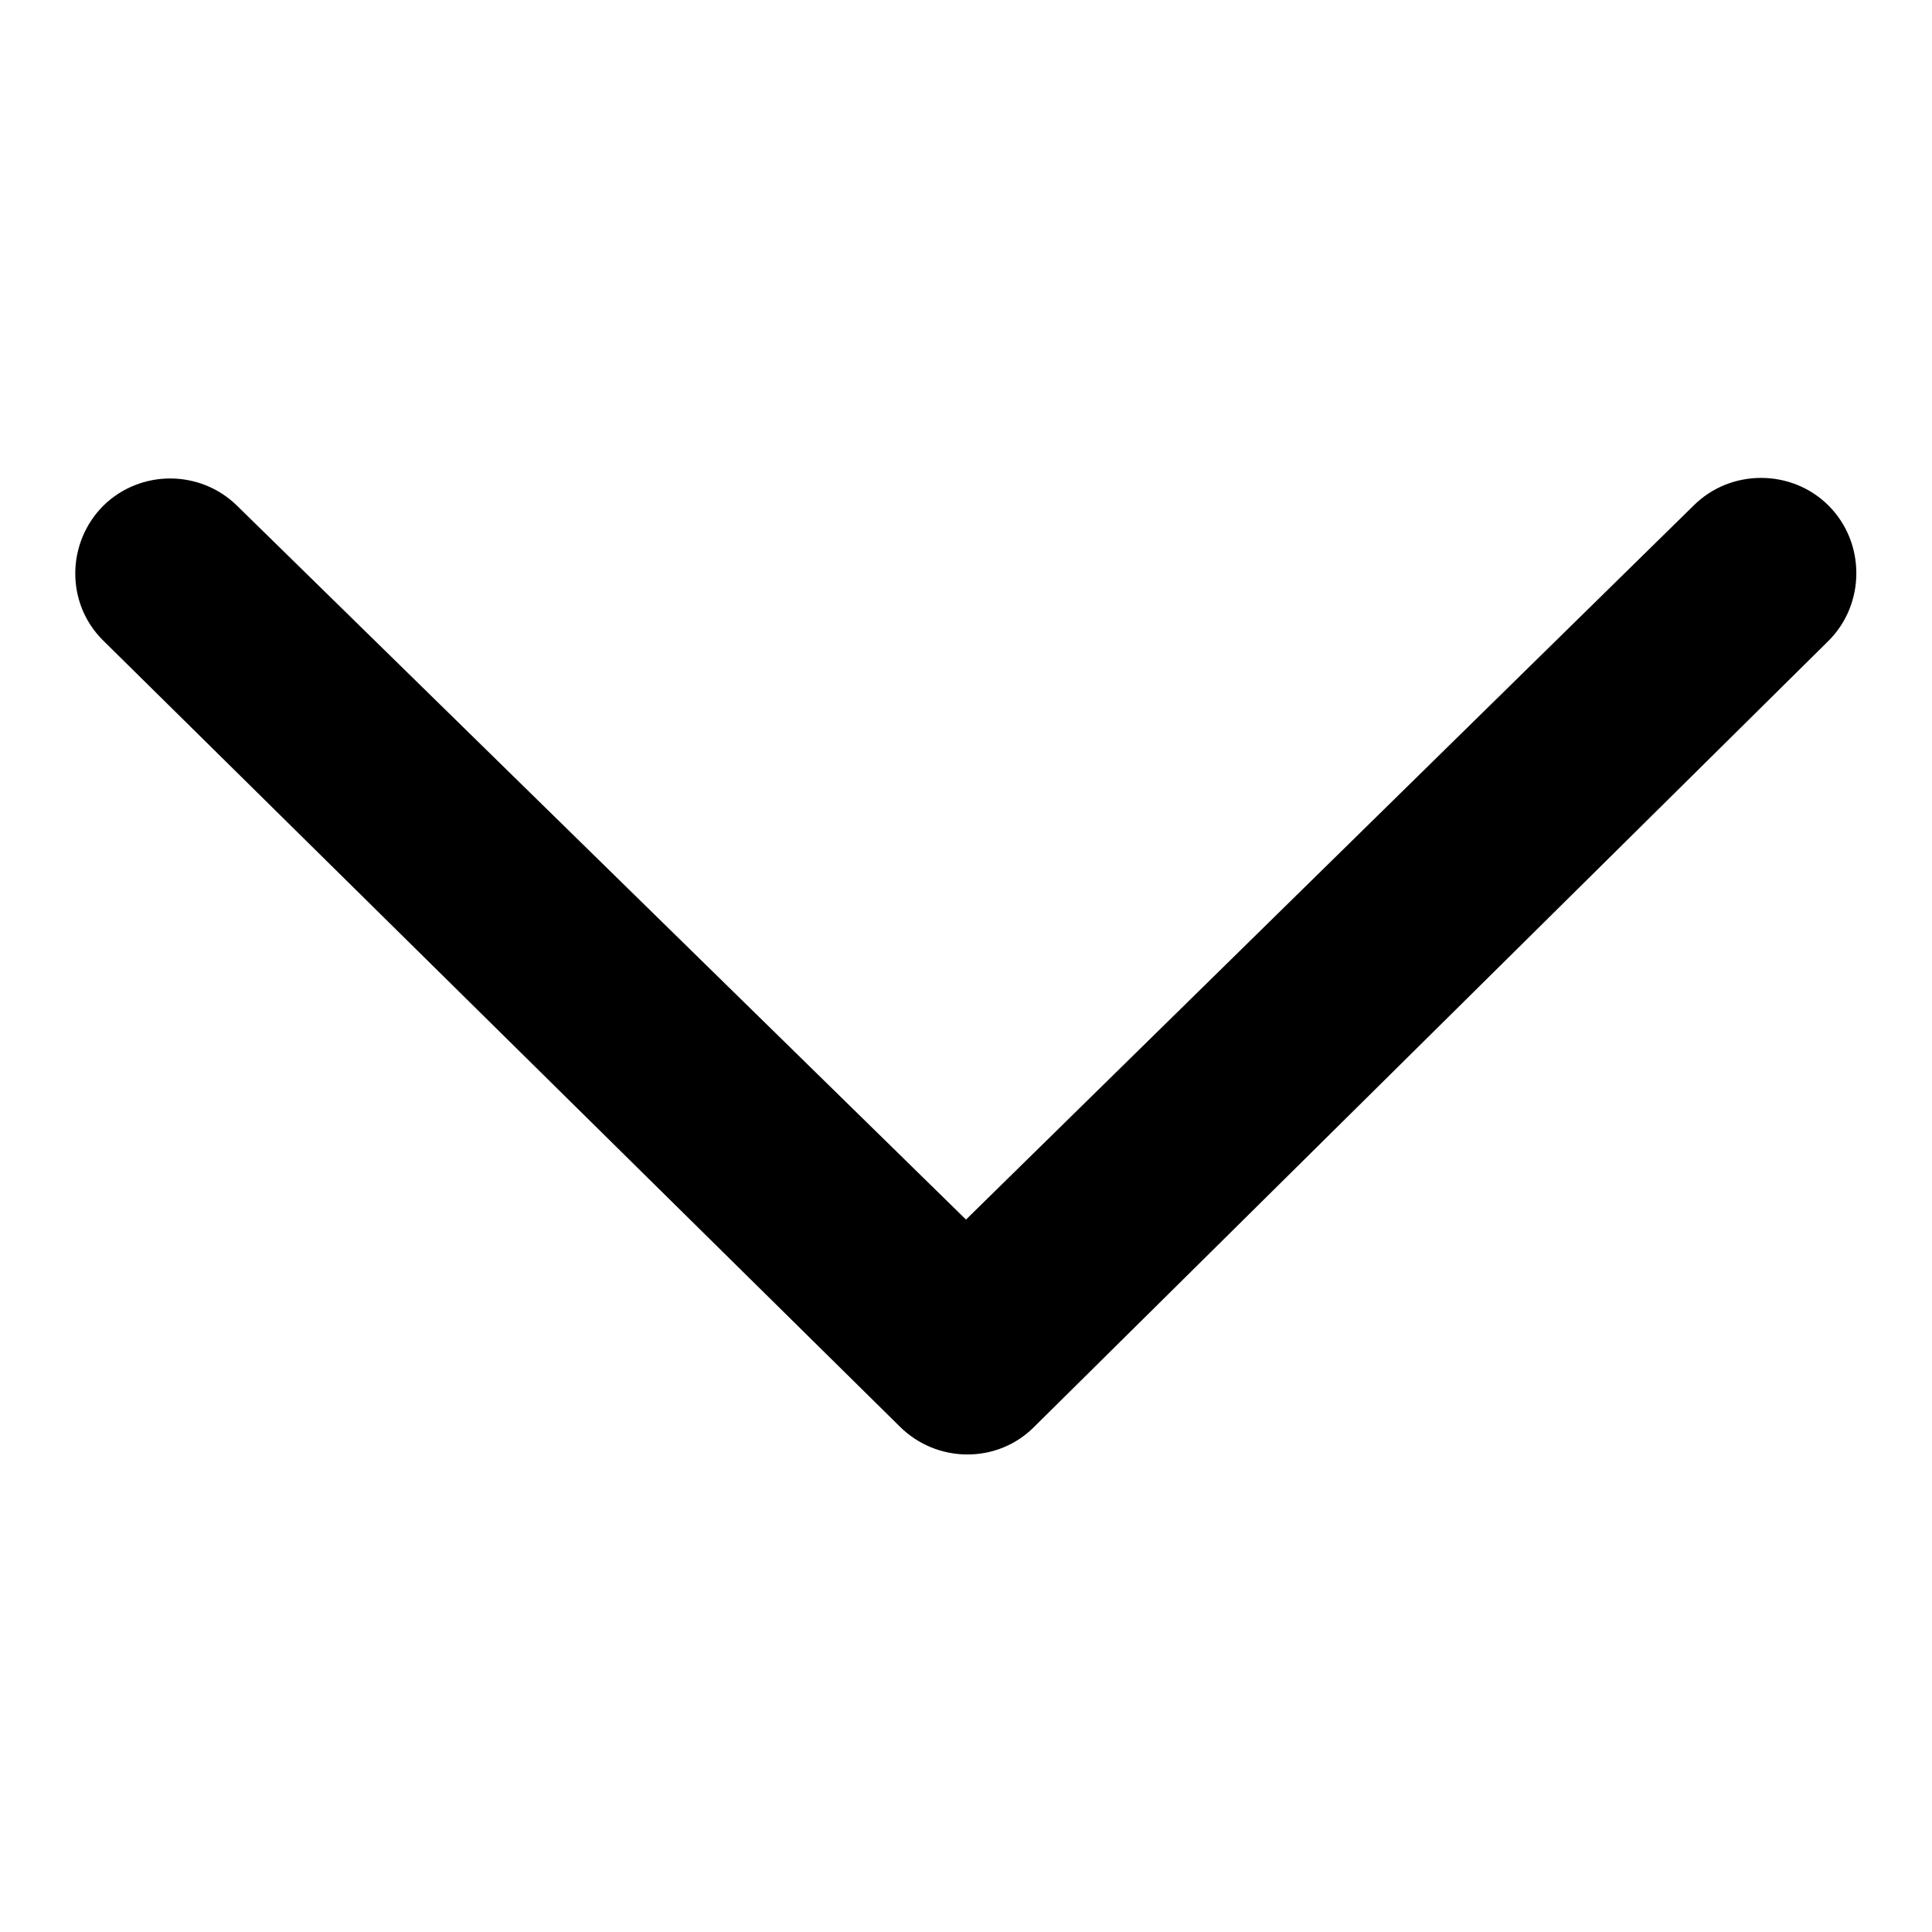
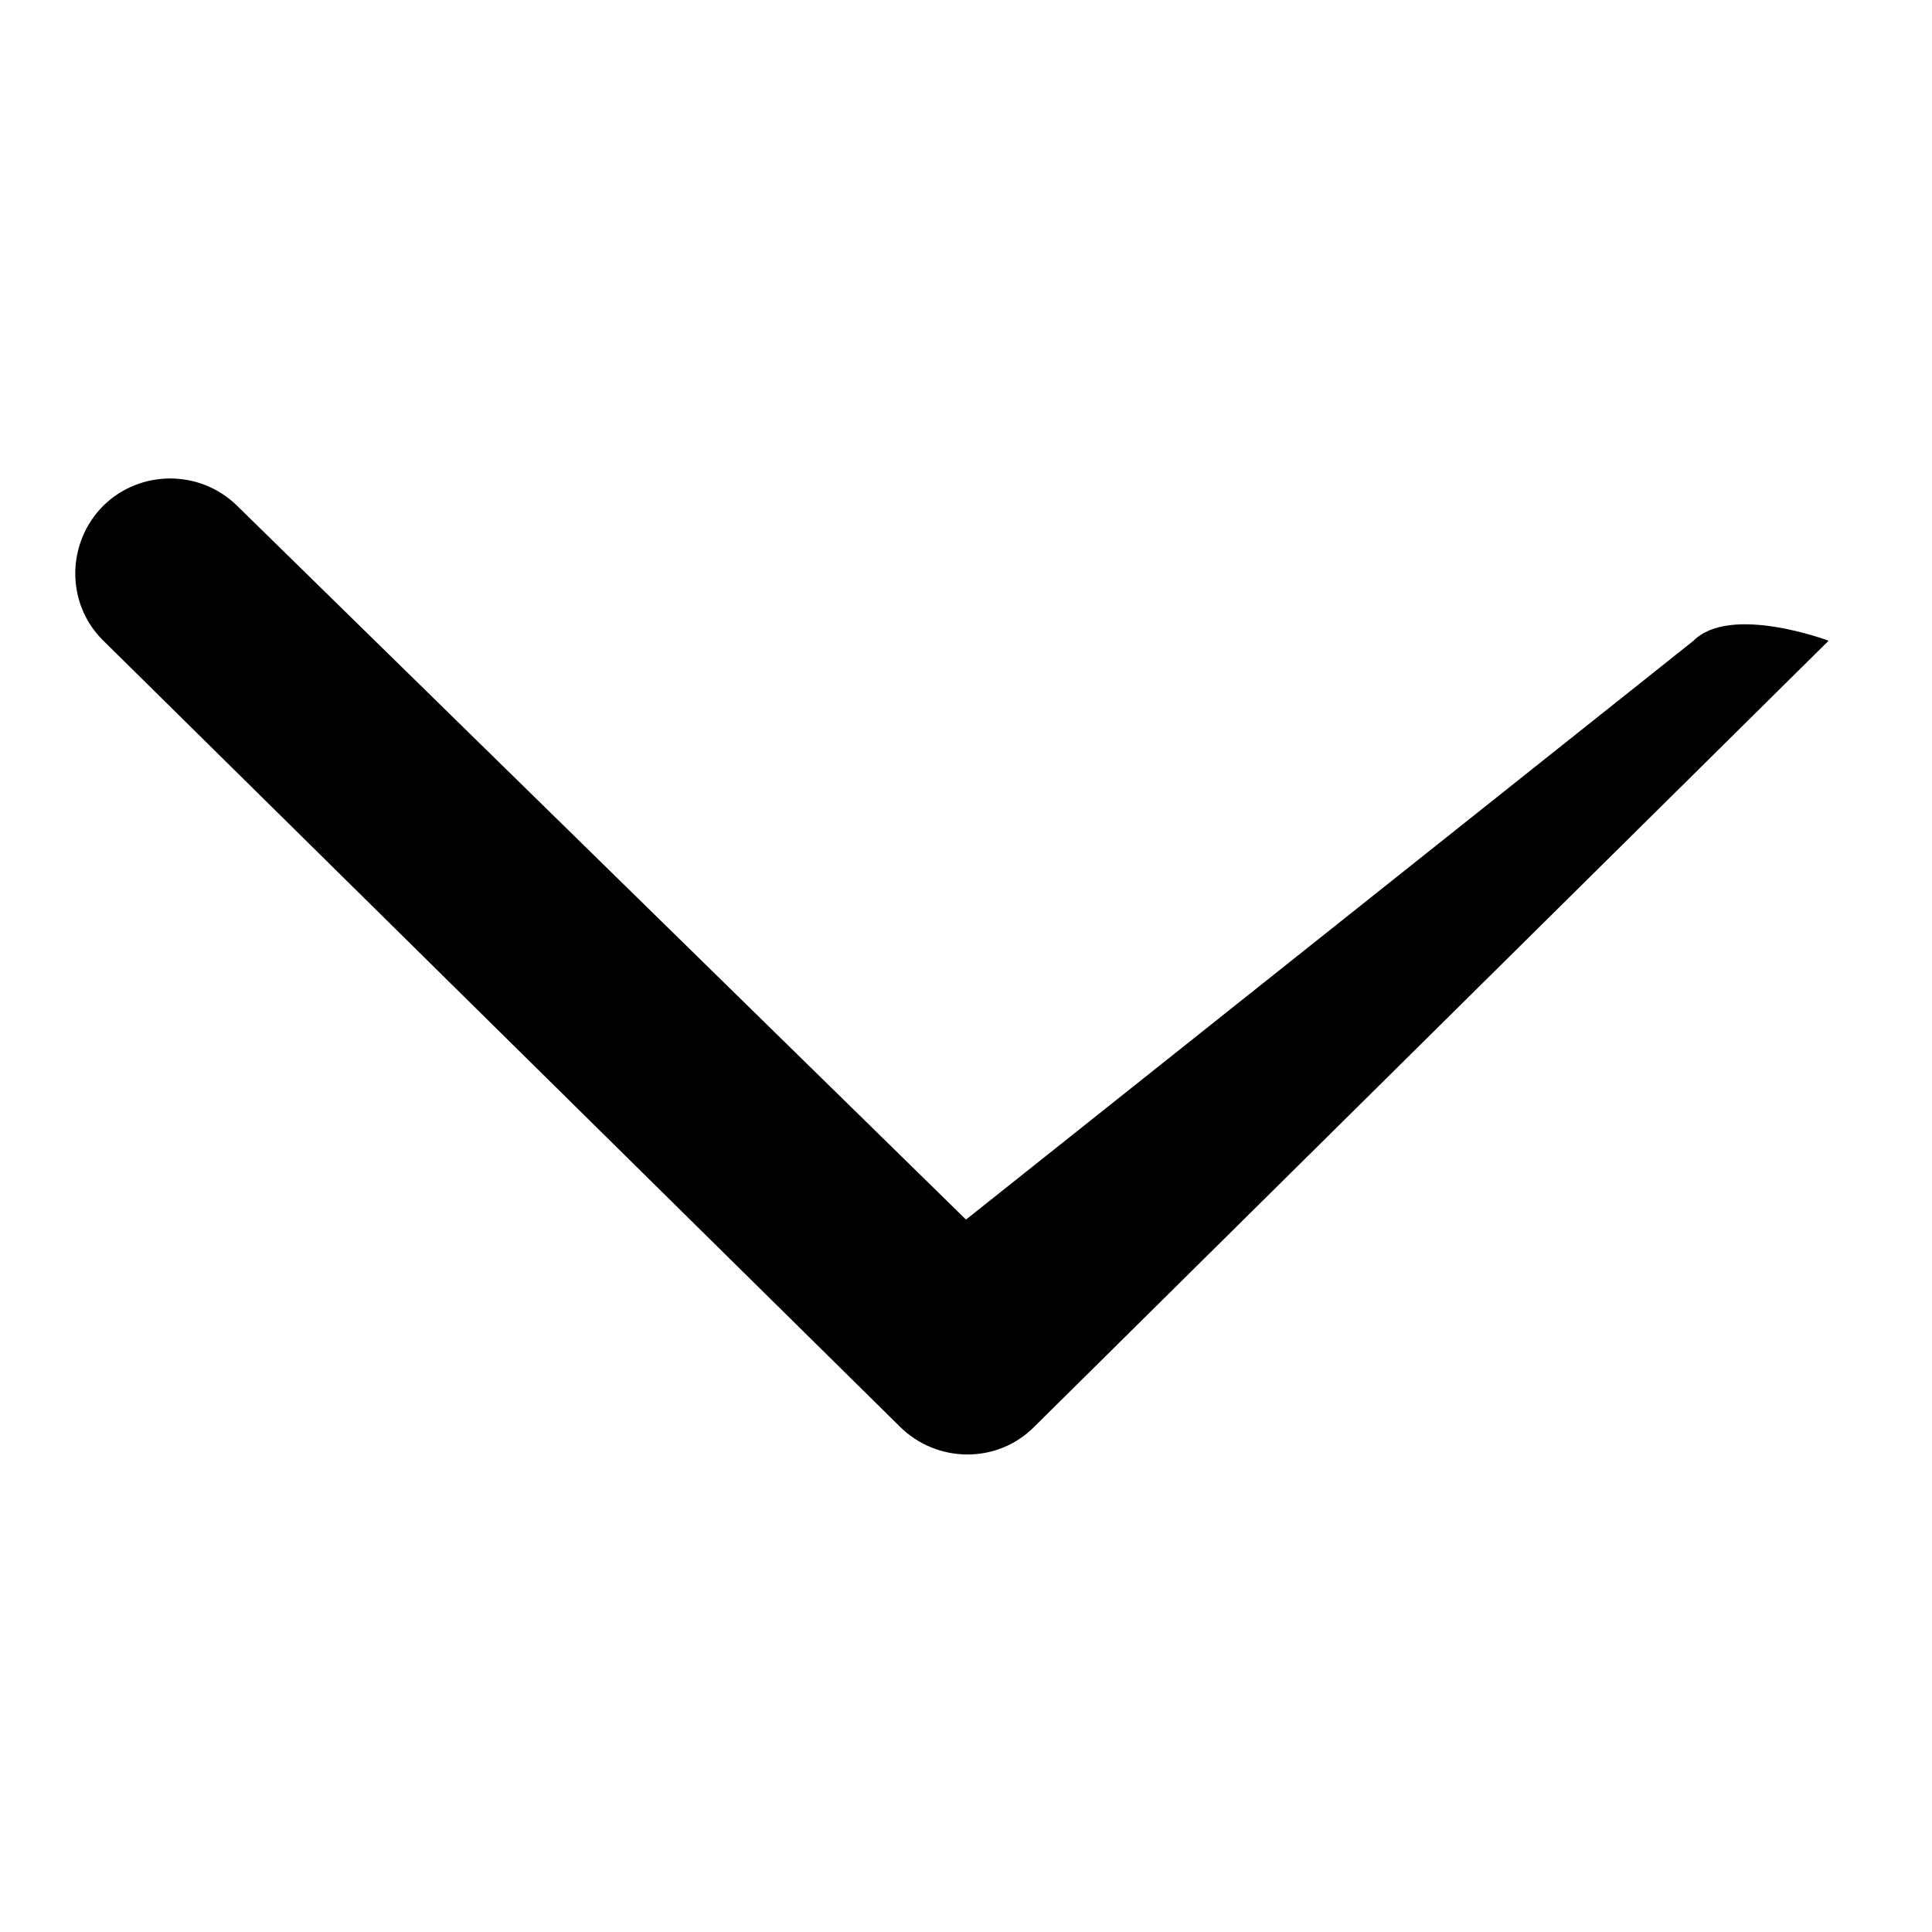
<svg xmlns="http://www.w3.org/2000/svg" version="1.1" x="0px" y="0px" viewBox="0 0 256 256" enable-background="new 0 0 256 256" xml:space="preserve">
  <g>
-     <path fill="#000000" d="M13.7,67c-4.9,4.9-5,12.9-0.1,17.8c0,0,0.1,0.1,0.1,0.1L119.2,189c4.9,4.9,12.9,5,17.8,0.1 c0,0,0.1-0.1,0.1-0.1L242.3,84.9c4.9-4.9,4.9-13,0-17.9s-13-4.9-17.9,0L128,161.6L31.4,67C26.5,62.2,18.6,62.2,13.7,67z" />
+     <path fill="#000000" d="M13.7,67c-4.9,4.9-5,12.9-0.1,17.8c0,0,0.1,0.1,0.1,0.1L119.2,189c4.9,4.9,12.9,5,17.8,0.1 c0,0,0.1-0.1,0.1-0.1L242.3,84.9s-13-4.9-17.9,0L128,161.6L31.4,67C26.5,62.2,18.6,62.2,13.7,67z" />
  </g>
</svg>